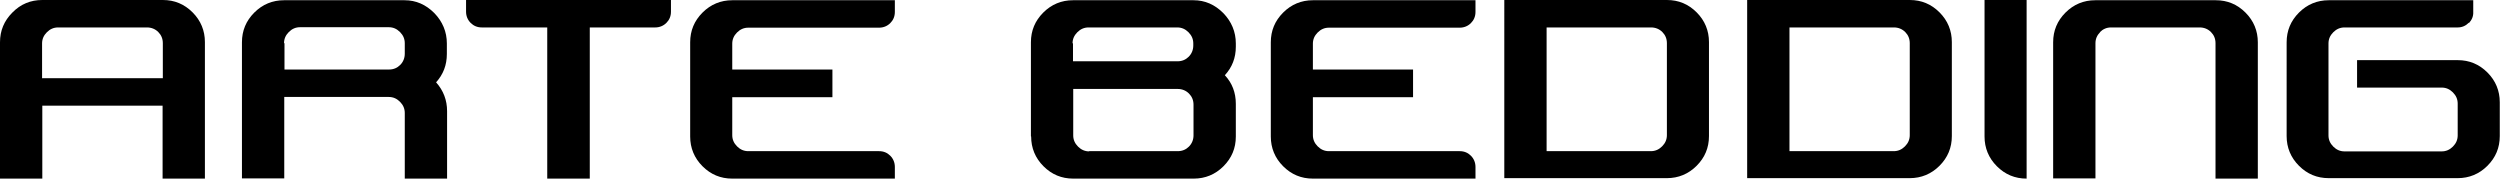
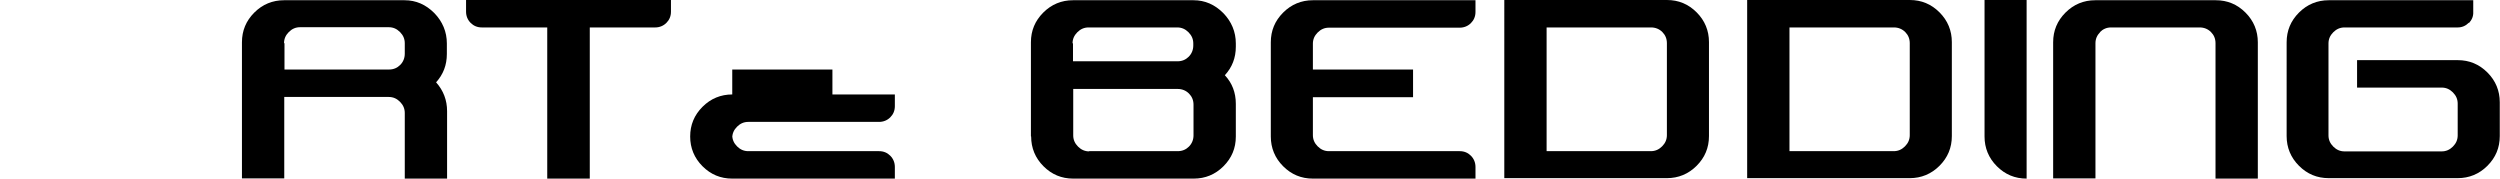
<svg xmlns="http://www.w3.org/2000/svg" id="Layer_1" version="1.1" viewBox="0 0 1093.2 78.1">
-   <path d="M89.6,78.1h-18.5v-31.9H18.5v31.9H0V18.5c0-5.1,1.8-9.4,5.4-13C9,1.8,13.4,0,18.5,0h52.7c5.1,0,9.4,1.8,13,5.4,3.6,3.6,5.4,8,5.4,13v59.6ZM18.5,34.2h52.7v-15.3c0-2-.7-3.6-2-4.9-1.3-1.3-3-2-4.9-2H25.4c-1.9,0-3.5.7-4.9,2.1-1.4,1.4-2.1,3-2.1,4.9v15.3Z" />
  <path d="M190.7,36c3.2,3.6,4.8,7.8,4.8,12.6v29.5h-18.5v-28.7c0-1.9-.7-3.5-2.1-4.9-1.4-1.4-3-2.1-4.9-2.1h-45.7v35.6h-18.5V18.5c0-5.1,1.8-9.4,5.4-13,3.6-3.6,8-5.4,13-5.4h52.7c5,0,9.3,1.9,13,5.6,3.6,3.7,5.5,8.2,5.5,13.3v4.6c0,4.9-1.6,9-4.8,12.5ZM124.4,18.9v11.5h45.7c2,0,3.6-.7,4.9-2,1.3-1.3,2-3,2-4.9v-4.6c0-1.9-.7-3.5-2.1-4.9-1.4-1.4-3-2.1-4.9-2.1h-38.8c-1.9,0-3.5.7-4.9,2.1-1.4,1.4-2.1,3-2.1,4.9Z" />
  <path d="M203.8,0h89.6v5.1c0,2-.7,3.6-2,4.9-1.3,1.3-3,2-4.9,2h-28.6v66.1h-18.6V12h-28.6c-2,0-3.6-.7-4.9-2-1.3-1.3-2-3-2-4.9V0Z" />
-   <path d="M320.2,18.9v11.5h43.8v12.1h-43.8v16.6c0,1.9.7,3.5,2.1,4.9,1.4,1.4,3,2.1,4.9,2.1h57.2c2,0,3.6.7,4.9,2s2,3,2,4.9v5.1h-71.1c-5.1,0-9.4-1.8-13-5.4-3.6-3.6-5.4-8-5.4-13V18.5c0-5.1,1.8-9.4,5.4-13,3.6-3.6,8-5.4,13-5.4h71.1v5.1c0,2-.7,3.6-2,4.9-1.3,1.3-3,2-4.9,2h-57.2c-1.9,0-3.5.7-4.9,2.1-1.4,1.4-2.1,3-2.1,4.9Z" />
+   <path d="M320.2,18.9v11.5h43.8v12.1h-43.8v16.6c0,1.9.7,3.5,2.1,4.9,1.4,1.4,3,2.1,4.9,2.1h57.2c2,0,3.6.7,4.9,2s2,3,2,4.9v5.1h-71.1c-5.1,0-9.4-1.8-13-5.4-3.6-3.6-5.4-8-5.4-13c0-5.1,1.8-9.4,5.4-13,3.6-3.6,8-5.4,13-5.4h71.1v5.1c0,2-.7,3.6-2,4.9-1.3,1.3-3,2-4.9,2h-57.2c-1.9,0-3.5.7-4.9,2.1-1.4,1.4-2.1,3-2.1,4.9Z" />
  <path d="M450.8,59.6V18.5c0-5.1,1.8-9.4,5.4-13,3.6-3.6,8-5.4,13-5.4h52.7c5,0,9.3,1.9,13,5.6,3.6,3.7,5.5,8.2,5.5,13.3v1.4c0,4.9-1.6,9-4.8,12.5,3.2,3.4,4.8,7.6,4.8,12.5v14.3c0,5.1-1.8,9.4-5.4,13-3.6,3.6-8,5.4-13,5.4h-52.7c-5.1,0-9.4-1.8-13-5.4-3.6-3.6-5.4-8-5.4-13ZM469.2,18.9v7.9h45.7c2,0,3.6-.7,4.9-2,1.3-1.3,2-3,2-4.9v-.9c0-1.9-.7-3.5-2.1-4.9-1.4-1.4-3-2.1-4.9-2.1h-38.8c-1.9,0-3.5.7-4.9,2.1-1.4,1.4-2.1,3-2.1,4.9ZM476.2,66.1h38.8c2,0,3.6-.7,4.9-2,1.3-1.3,2-3,2-4.9v-13.4c0-2-.7-3.6-2-4.9-1.3-1.3-3-2-4.9-2h-45.7v20.3c0,1.9.7,3.5,2.1,4.9,1.4,1.4,3,2.1,4.9,2.1Z" />
  <path d="M574.1,18.9v11.5h43.8v12.1h-43.8v16.6c0,1.9.7,3.5,2.1,4.9,1.4,1.4,3,2.1,4.9,2.1h57.2c2,0,3.6.7,4.9,2s2,3,2,4.9v5.1h-71.1c-5.1,0-9.4-1.8-13-5.4-3.6-3.6-5.4-8-5.4-13V18.5c0-5.1,1.8-9.4,5.4-13,3.6-3.6,8-5.4,13-5.4h71.1v5.1c0,2-.7,3.6-2,4.9-1.3,1.3-3,2-4.9,2h-57.2c-1.9,0-3.5.7-4.9,2.1-1.4,1.4-2.1,3-2.1,4.9Z" />
  <path d="M728.9,0c5.1,0,9.4,1.8,13,5.4,3.6,3.6,5.4,8,5.4,13v41.1c0,5.1-1.8,9.4-5.4,13-3.6,3.6-8,5.4-13,5.4h-71.1V0h71.1ZM676.2,66.1h45.7c1.9,0,3.5-.7,4.9-2.1,1.4-1.4,2.1-3,2.1-4.9V18.9c0-2-.7-3.6-2-4.9-1.3-1.3-3-2-4.9-2h-45.7v54.1Z" />
  <path d="M835.1,0c5.1,0,9.4,1.8,13,5.4,3.6,3.6,5.4,8,5.4,13v41.1c0,5.1-1.8,9.4-5.4,13-3.6,3.6-8,5.4-13,5.4h-71.1V0h71.1ZM782.4,66.1h45.7c1.9,0,3.5-.7,4.9-2.1,1.4-1.4,2.1-3,2.1-4.9V18.9c0-2-.7-3.6-2-4.9-1.3-1.3-3-2-4.9-2h-45.7v54.1Z" />
  <path d="M886.2,0v78.1c-5.1,0-9.4-1.8-13-5.4-3.6-3.6-5.4-8-5.4-13V0h18.5Z" />
  <path d="M918.4,14c-1.4,1.4-2.1,3-2.1,4.9v59.1h-18.5V18.5c0-5.1,1.8-9.4,5.4-13,3.6-3.6,8-5.4,13-5.4h52.7c5.1,0,9.4,1.8,13,5.4,3.6,3.6,5.4,8,5.4,13v59.6h-18.5V18.9c0-2-.7-3.6-2-4.9-1.3-1.3-3-2-4.9-2h-38.8c-1.9,0-3.5.7-4.9,2.1Z" />
  <path d="M1079.6,9.9c-1.4,1.4-3,2.1-4.9,2.1h-49.5c-1.9,0-3.5.7-4.9,2.1-1.4,1.4-2.1,3-2.1,4.9v40.2c0,1.9.7,3.5,2.1,4.9,1.4,1.4,3,2.1,4.9,2.1h42.5c1.9,0,3.5-.7,4.9-2.1s2.1-3,2.1-4.9v-13.9c0-1.9-.7-3.5-2.1-4.9-1.4-1.4-3-2.1-4.9-2.1h-37v-12h44c5.1,0,9.4,1.8,13,5.4,3.6,3.6,5.4,8,5.4,13v14.8c0,5.1-1.8,9.4-5.4,13-3.6,3.6-8,5.4-13,5.4h-56.4c-5.1,0-9.4-1.8-13-5.4-3.6-3.6-5.4-8-5.4-13V18.5c0-5.1,1.8-9.4,5.4-13,3.6-3.6,8-5.4,13-5.4h63.2v5.1c.1,1.9-.6,3.5-1.9,4.9Z" />
</svg>